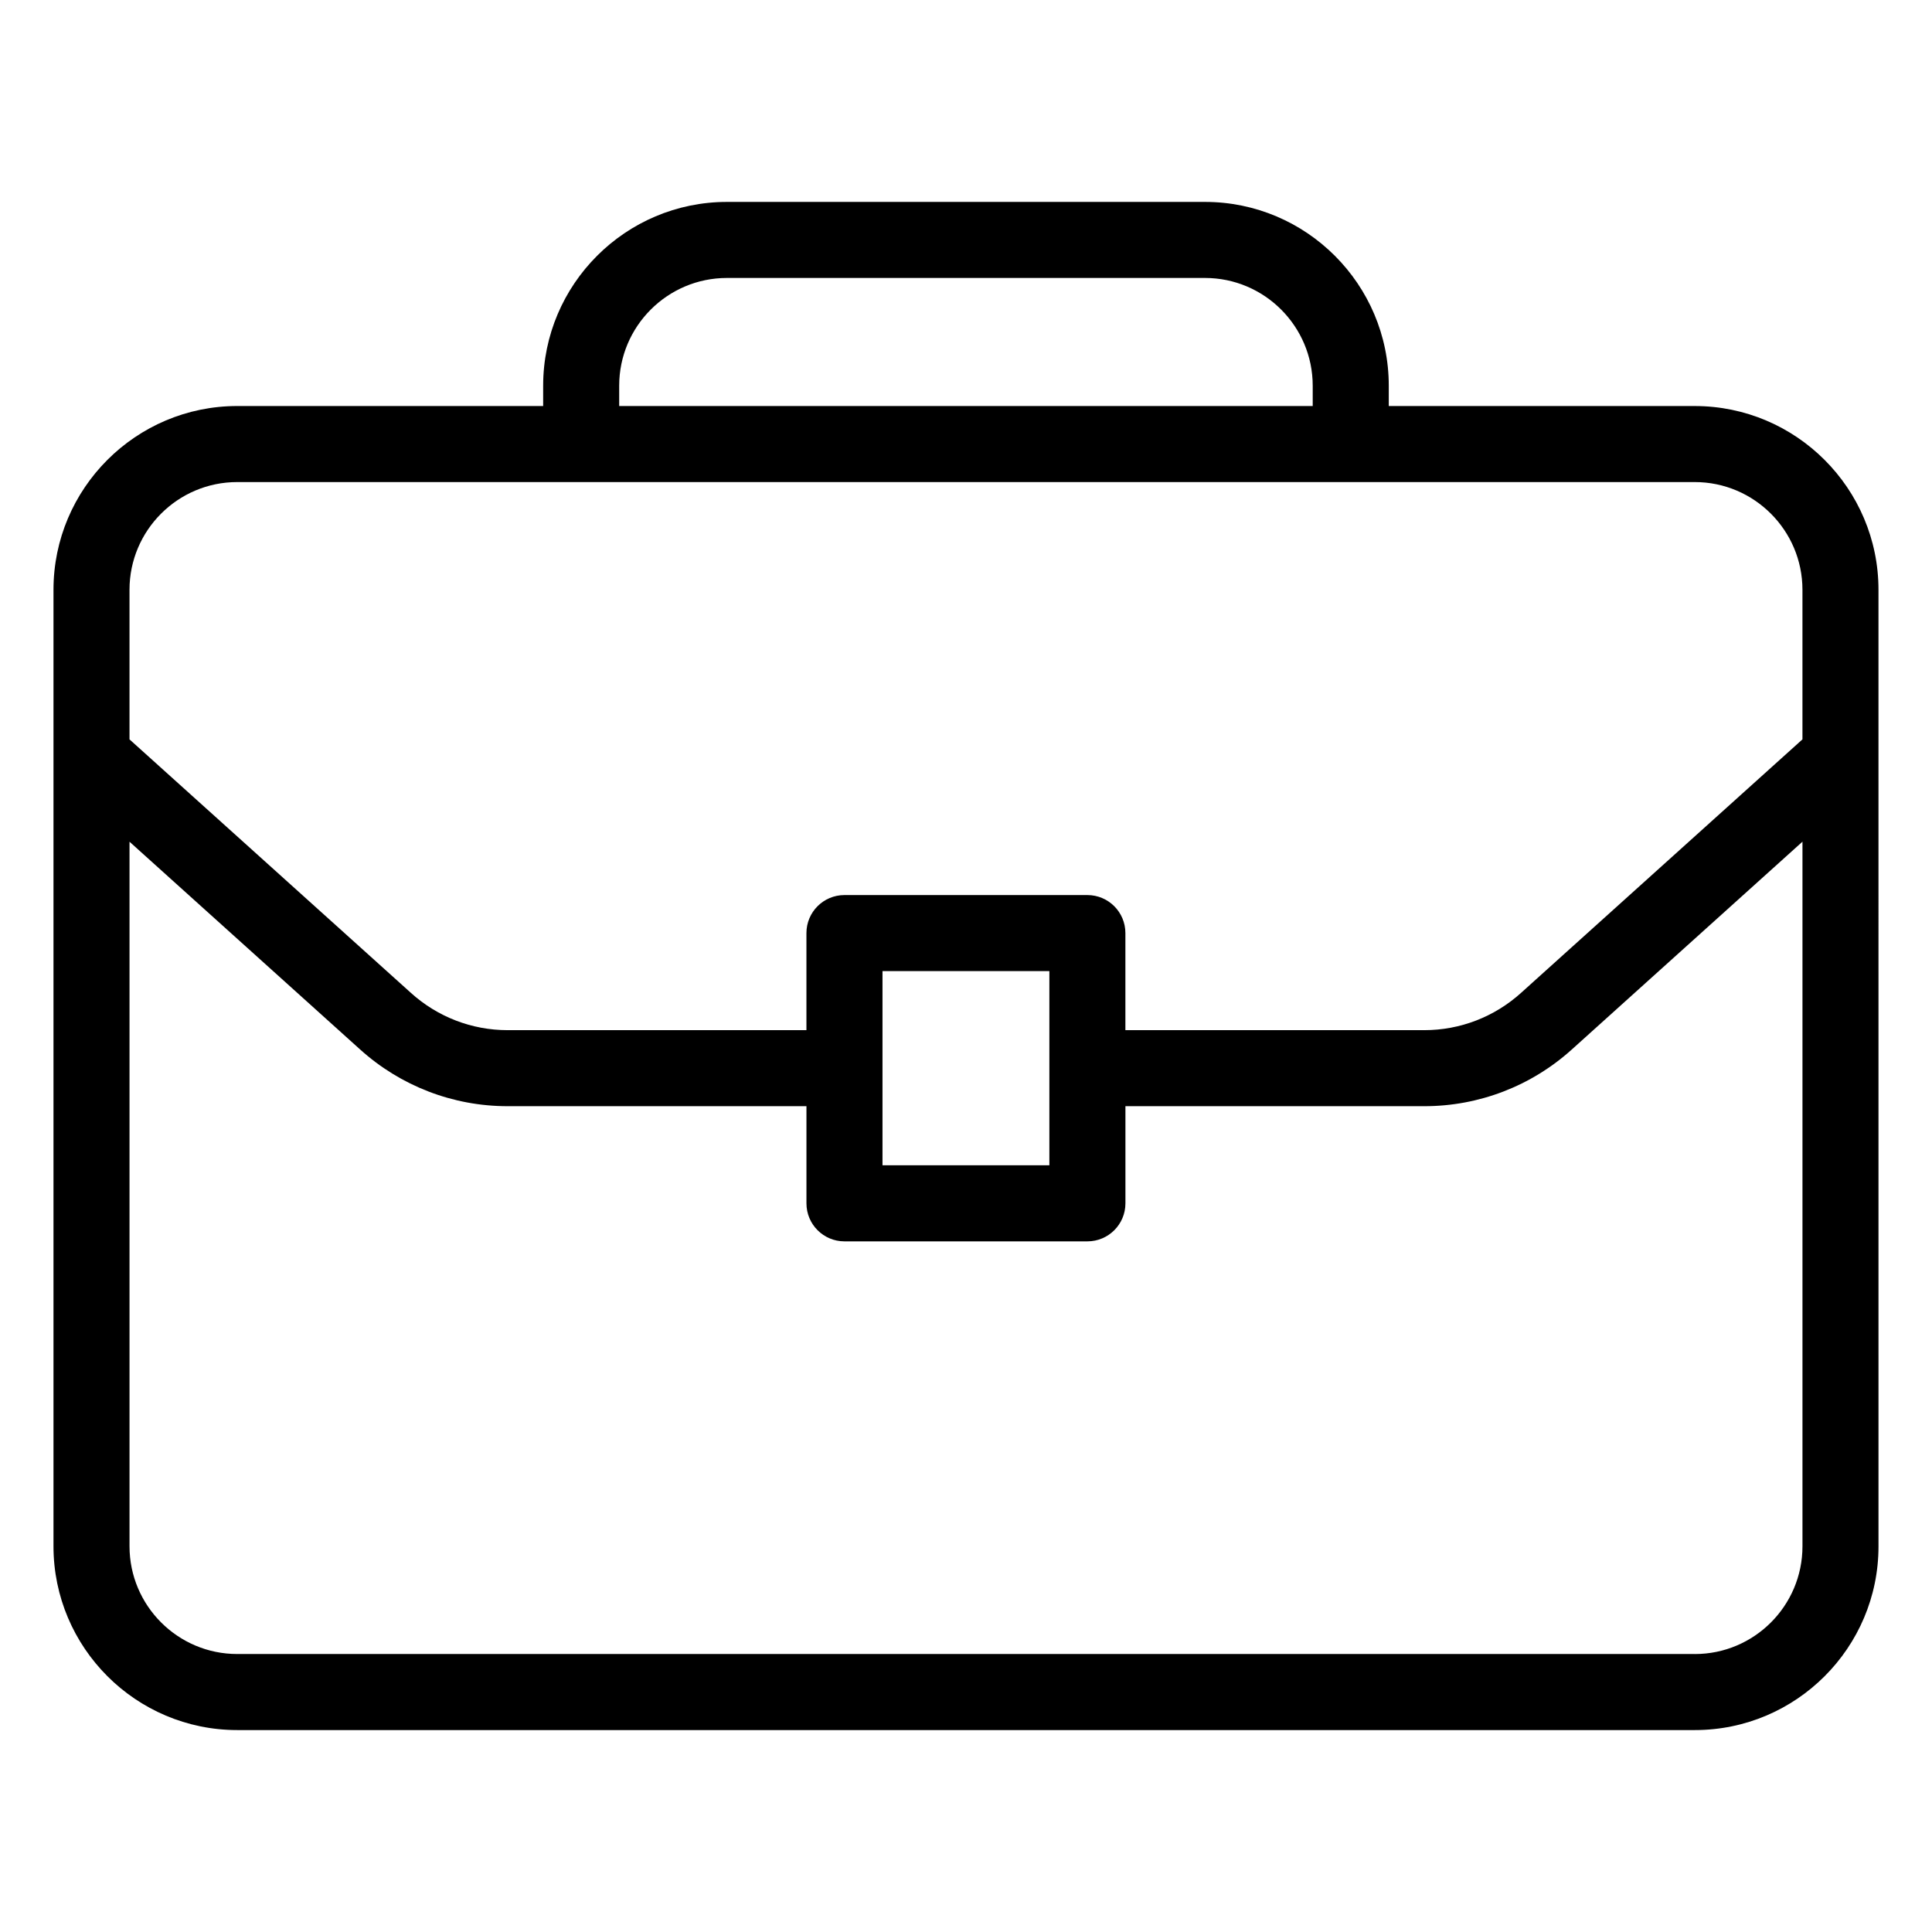
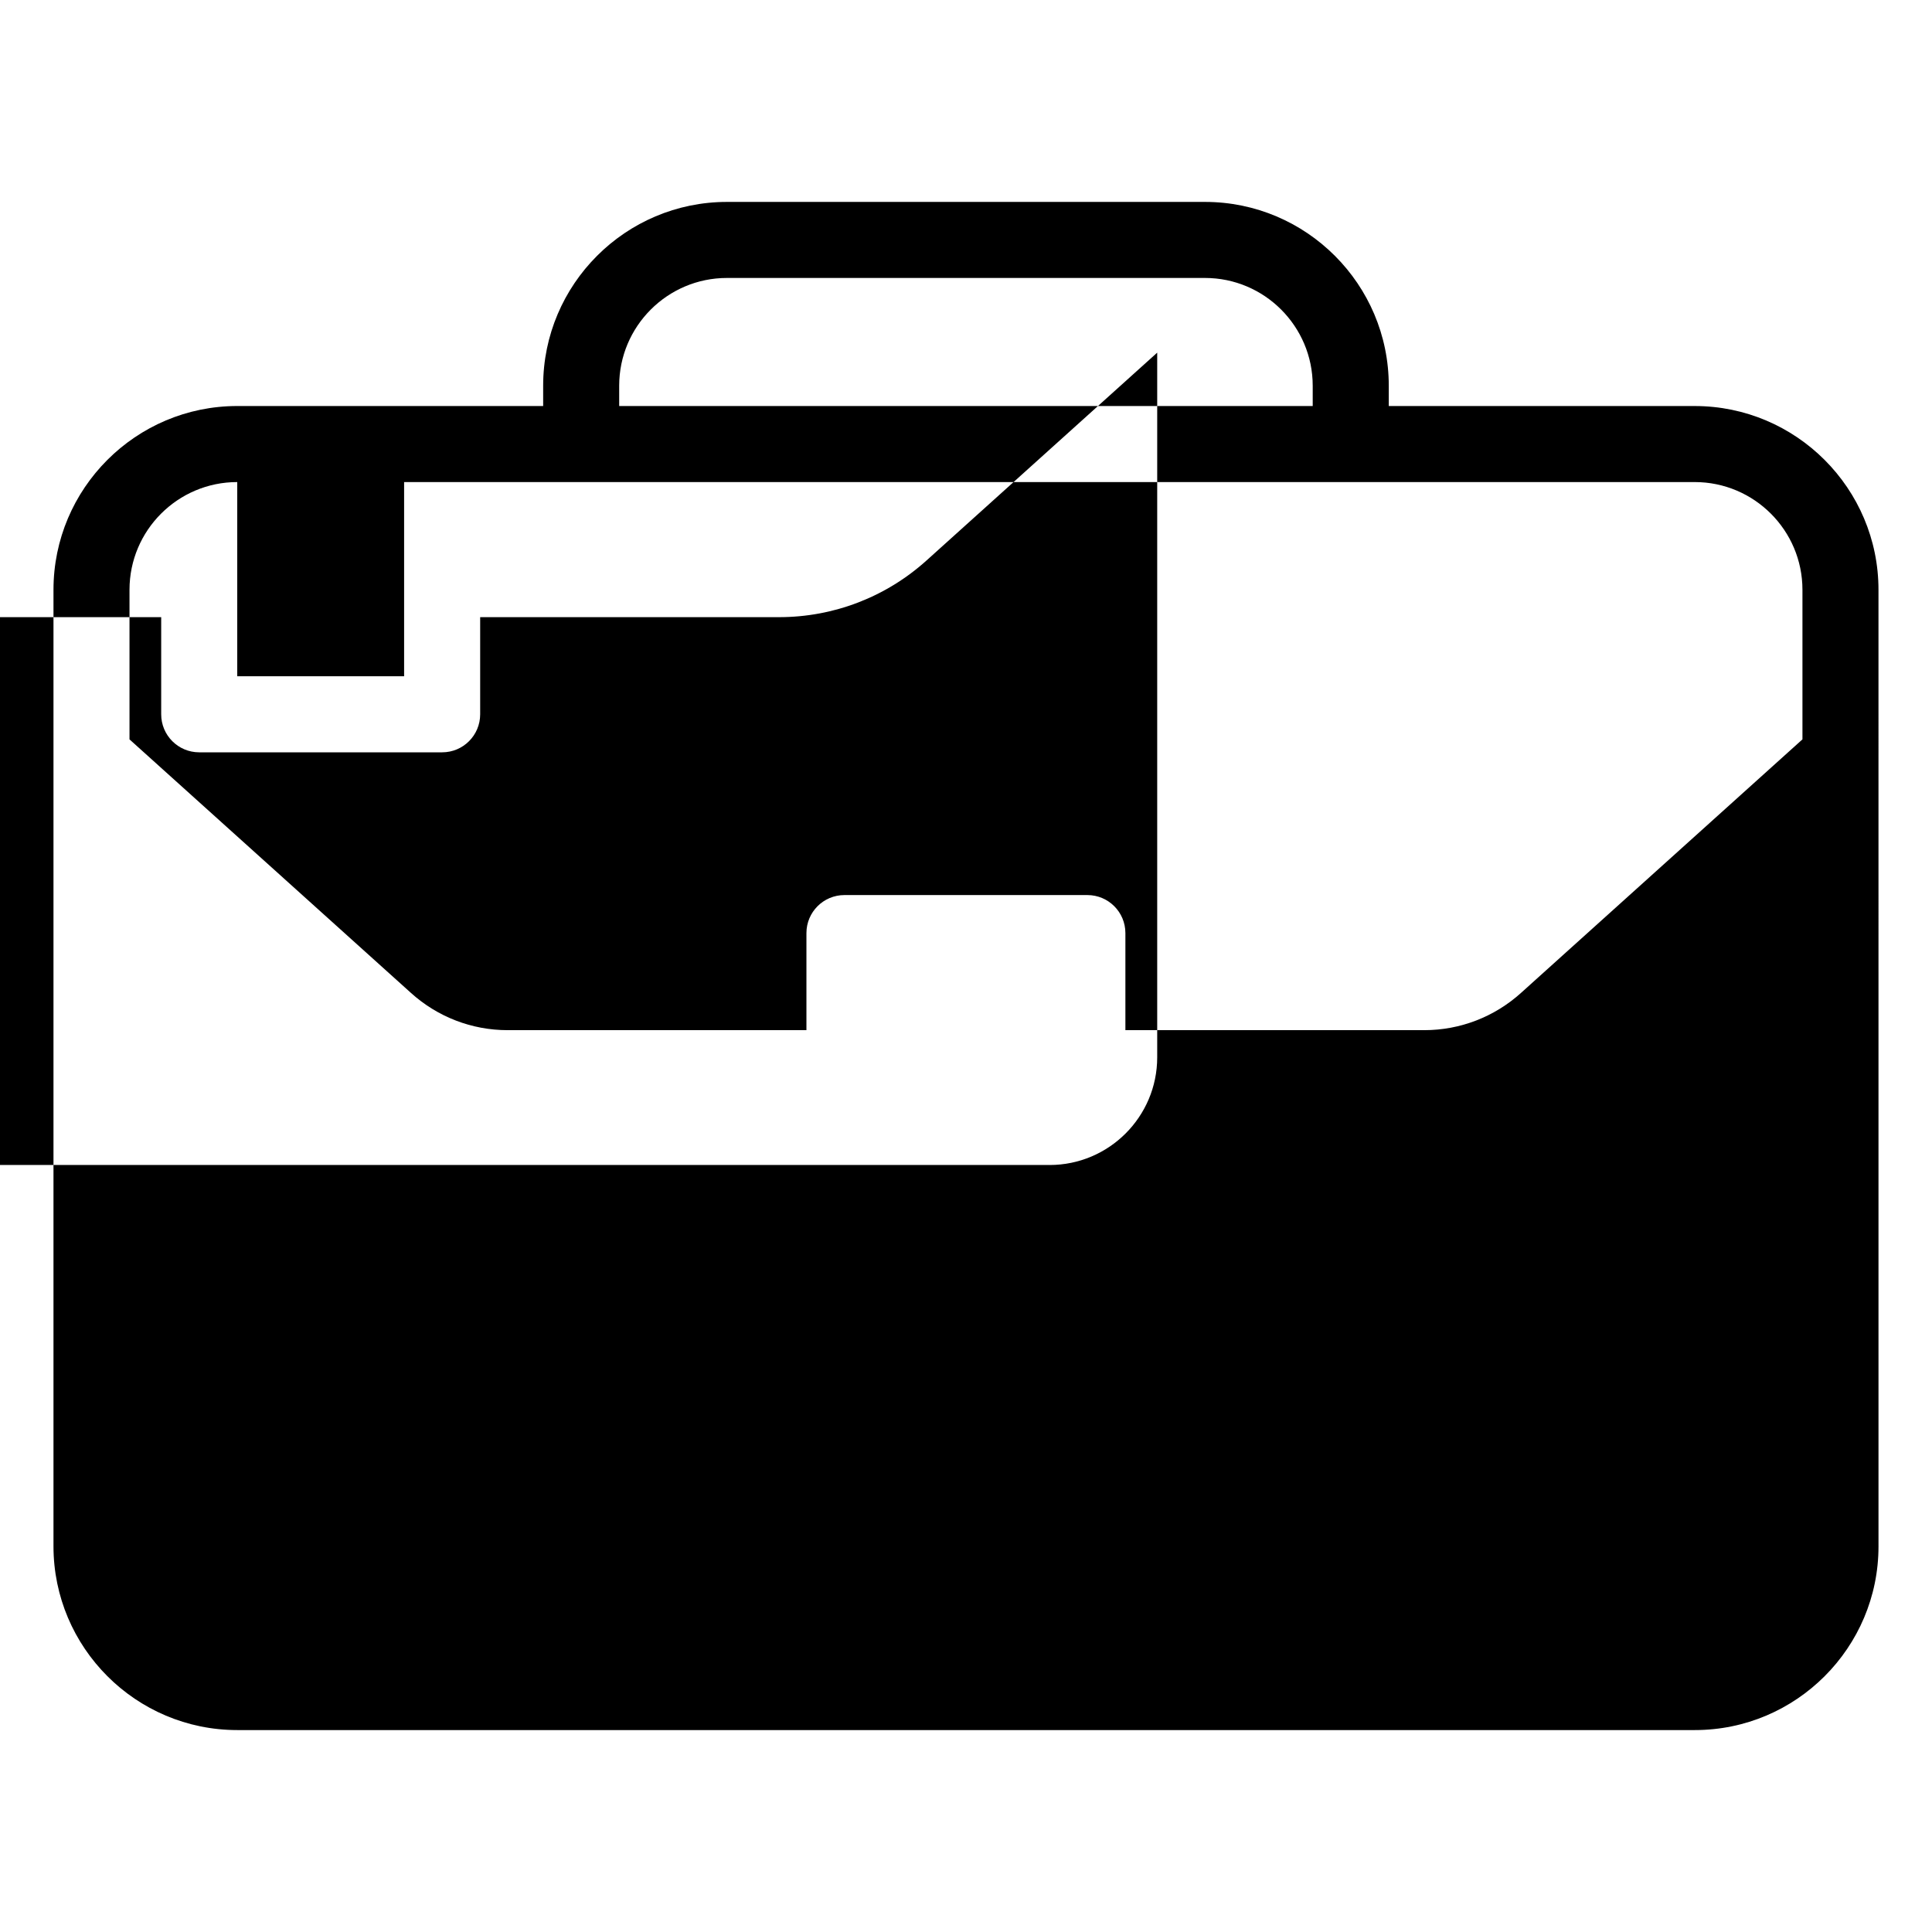
<svg xmlns="http://www.w3.org/2000/svg" fill="#000000" width="800px" height="800px" version="1.1" viewBox="144 144 512 512">
-   <path d="m593.12 251.6h-81.082v-5.383c0-26.852-21.844-48.707-48.699-48.707h-126.69c-26.855 0-48.707 21.855-48.707 48.707v5.383h-81.07c-26.852 0-48.699 21.844-48.699 48.699v253.48c0 26.852 21.844 48.707 48.699 48.707h386.28c26.832 0 48.668-21.836 48.668-48.668l-0.004-253.52c0-26.852-21.844-48.695-48.695-48.695zm-285.03-5.383c0-15.742 12.812-28.555 28.555-28.555h126.69c15.742 0 28.547 12.812 28.547 28.555v5.383h-183.79zm-101.22 25.535h386.25c15.742 0 28.547 12.801 28.547 28.547v39.641l-74.598 67.203c-7.047 6.356-16.137 9.859-25.605 9.859h-79.223v-25.723c0-5.57-4.508-10.078-10.078-10.078h-64.371c-5.57 0-10.078 4.508-10.078 10.078v25.723h-79.203c-9.465 0-18.559-3.504-25.605-9.871l-74.586-67.188v-39.648c0.004-15.742 12.805-28.543 28.551-28.543zm171 129.6h44.223v51.465h-44.223v-51.465zm215.28 180.98h-386.28c-15.742 0-28.547-12.812-28.547-28.555v-186.71l61.086 55.031c10.754 9.711 24.641 15.055 39.105 15.055h79.203v25.742c0 5.57 4.508 10.078 10.078 10.078h64.375c5.57 0 10.078-4.508 10.078-10.078v-25.742h79.223c14.465 0 28.348-5.344 39.094-15.047l61.105-55.051v186.76c-0.008 15.73-12.797 28.523-28.523 28.523z" />
+   <path d="m593.12 251.6h-81.082v-5.383c0-26.852-21.844-48.707-48.699-48.707h-126.69c-26.855 0-48.707 21.855-48.707 48.707v5.383h-81.07c-26.852 0-48.699 21.844-48.699 48.699v253.48c0 26.852 21.844 48.707 48.699 48.707h386.28c26.832 0 48.668-21.836 48.668-48.668l-0.004-253.52c0-26.852-21.844-48.695-48.695-48.695zm-285.03-5.383c0-15.742 12.812-28.555 28.555-28.555h126.69c15.742 0 28.547 12.812 28.547 28.555v5.383h-183.79zm-101.22 25.535h386.25c15.742 0 28.547 12.801 28.547 28.547v39.641l-74.598 67.203c-7.047 6.356-16.137 9.859-25.605 9.859h-79.223v-25.723c0-5.57-4.508-10.078-10.078-10.078h-64.371c-5.57 0-10.078 4.508-10.078 10.078v25.723h-79.203c-9.465 0-18.559-3.504-25.605-9.871l-74.586-67.188v-39.648c0.004-15.742 12.805-28.543 28.551-28.543zh44.223v51.465h-44.223v-51.465zm215.28 180.98h-386.28c-15.742 0-28.547-12.812-28.547-28.555v-186.71l61.086 55.031c10.754 9.711 24.641 15.055 39.105 15.055h79.203v25.742c0 5.57 4.508 10.078 10.078 10.078h64.375c5.57 0 10.078-4.508 10.078-10.078v-25.742h79.223c14.465 0 28.348-5.344 39.094-15.047l61.105-55.051v186.76c-0.008 15.73-12.797 28.523-28.523 28.523z" />
</svg>